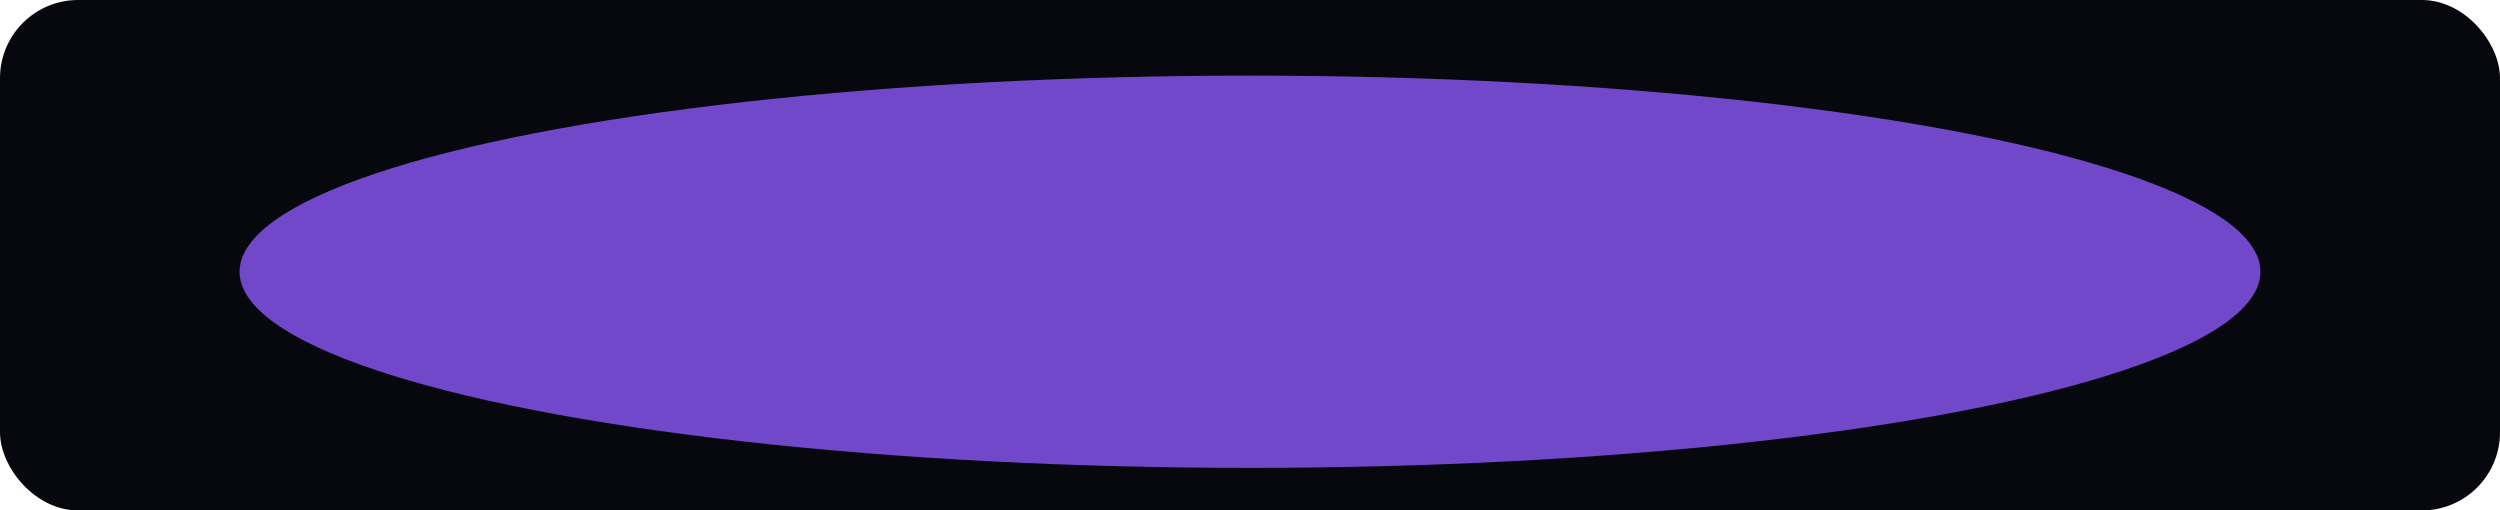
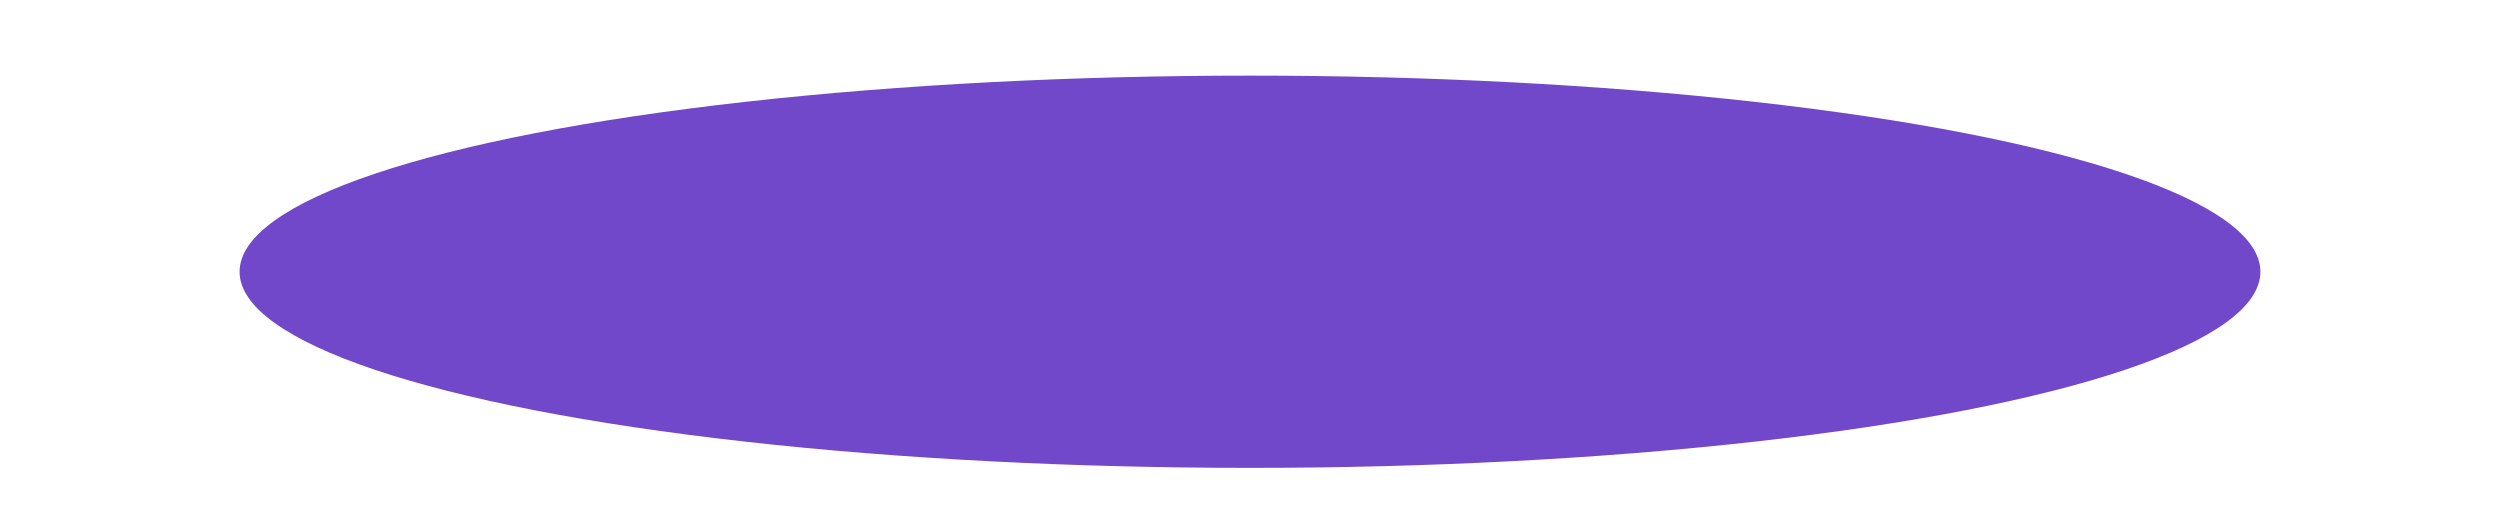
<svg xmlns="http://www.w3.org/2000/svg" width="960" height="196" viewBox="0 0 960 196" fill="none">
-   <rect width="960" height="196" rx="30" fill="#07080D" />
  <mask id="mask0_720_2533" style="mask-type:alpha" maskUnits="userSpaceOnUse" x="0" y="0" width="960" height="196">
    <rect width="960" height="196" rx="30" fill="#07080D" />
  </mask>
  <g mask="url(#mask0_720_2533)">
    <g filter="url(#filter0_f_720_2533)">
      <ellipse cx="480" cy="104.352" rx="388" ry="75.315" fill="#7248CB" />
    </g>
  </g>
  <defs>
    <filter id="filter0_f_720_2533" x="-158" y="-220.963" width="1276" height="650.63" filterUnits="userSpaceOnUse" color-interpolation-filters="sRGB">
      <feFlood flood-opacity="0" result="BackgroundImageFix" />
      <feBlend mode="normal" in="SourceGraphic" in2="BackgroundImageFix" result="shape" />
      <feGaussianBlur stdDeviation="125" result="effect1_foregroundBlur_720_2533" />
    </filter>
  </defs>
</svg>